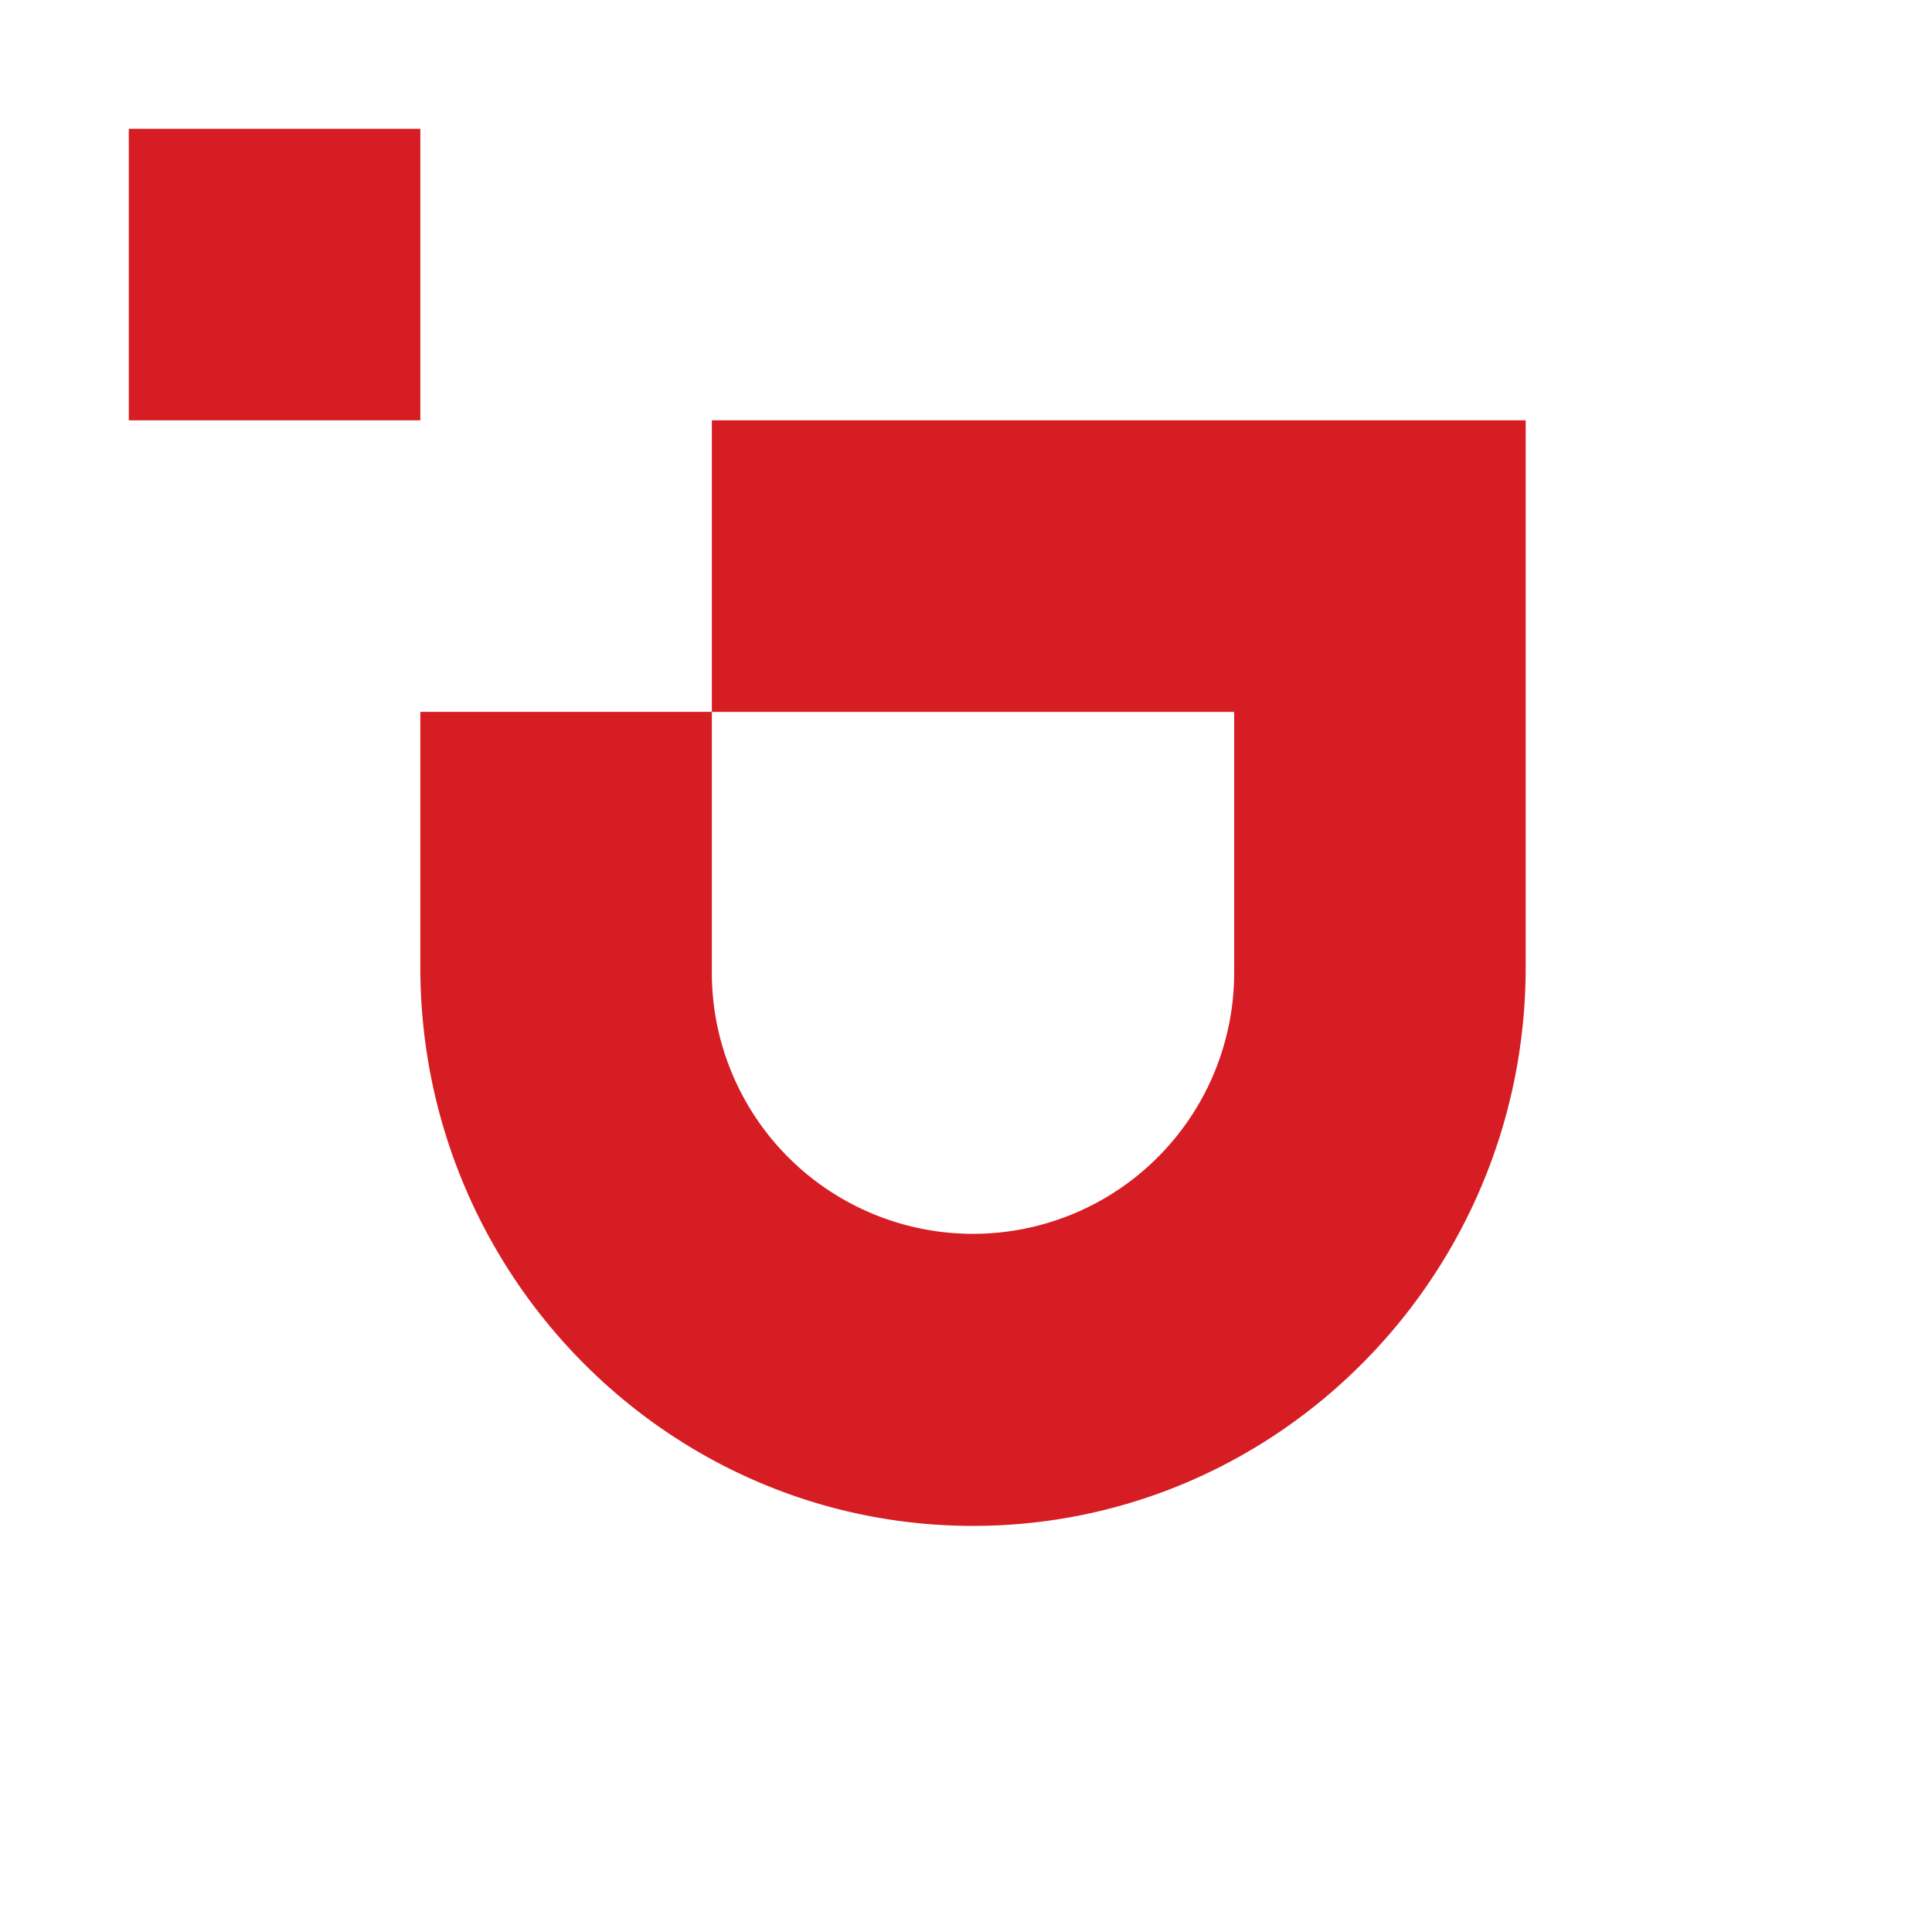
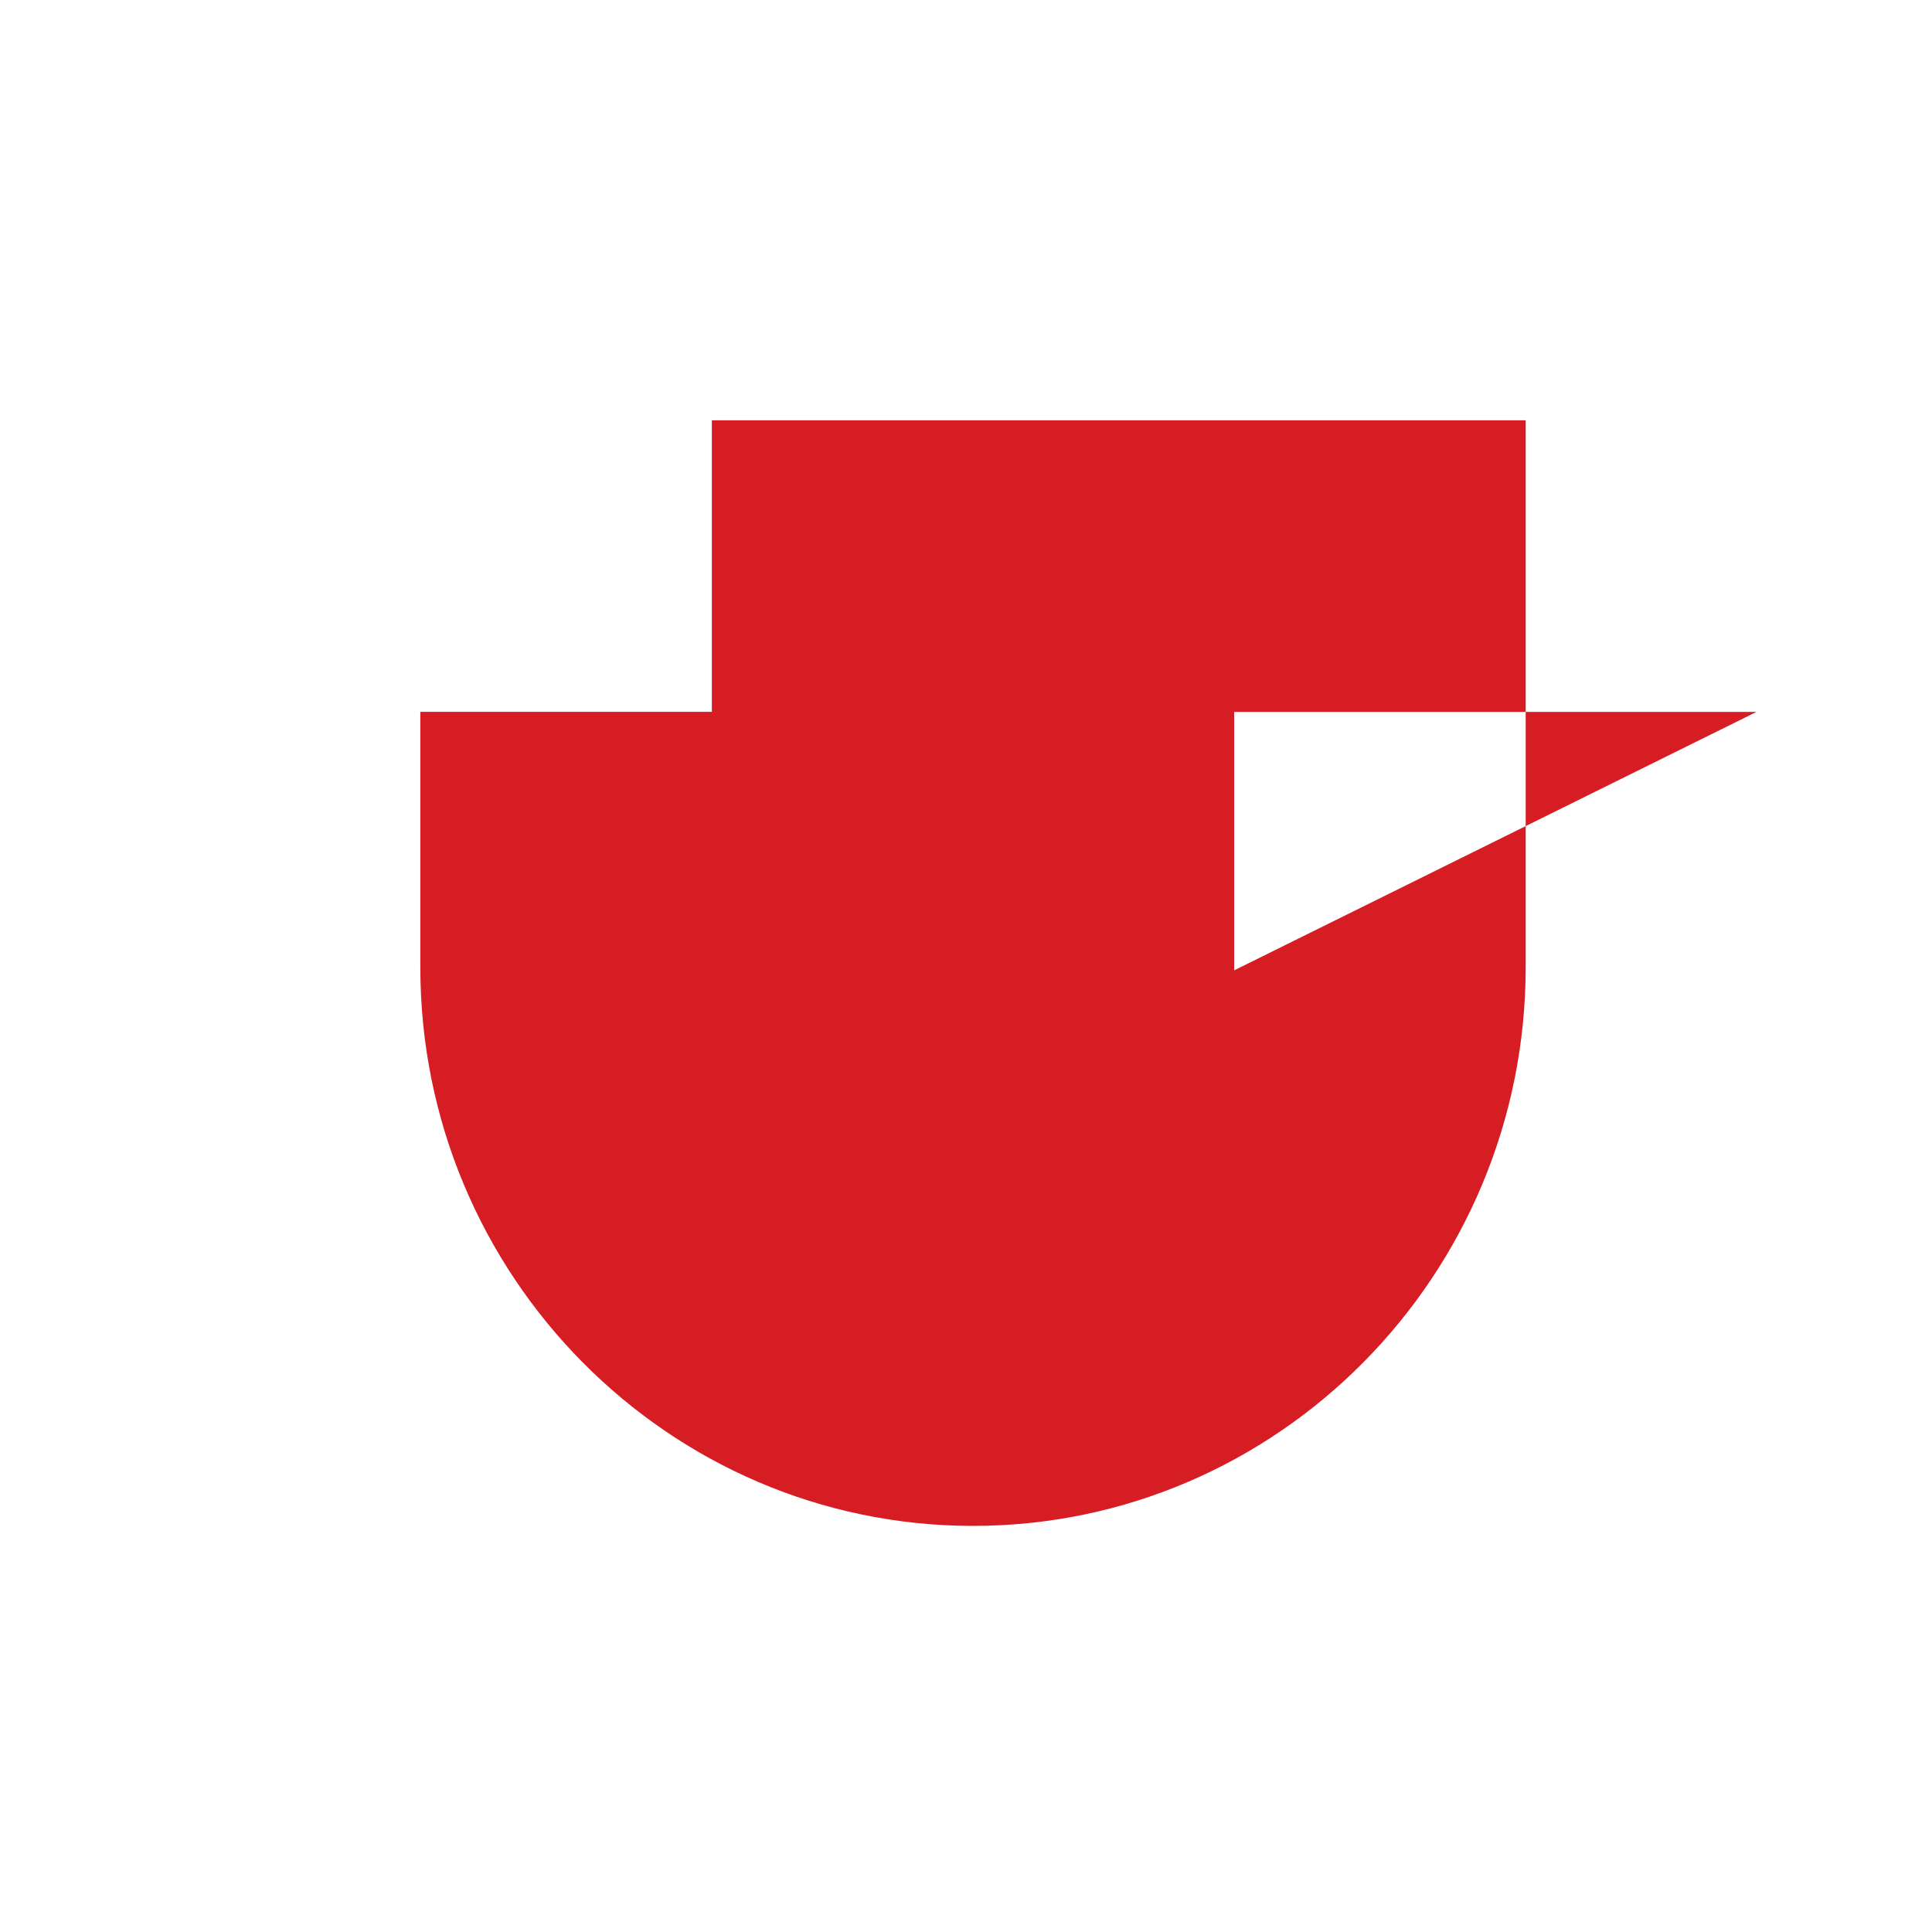
<svg xmlns="http://www.w3.org/2000/svg" viewBox="0 0 150 150">
  <g transform="translate(10 10) scale(0.8)">
-     <path d="M56.585 28.292v28.292H28.292v24.787c0 29.895 24.062 54.217 53.638 54.217s53.637-24.322 53.637-54.217V28.292Zm50.69 53.38a25.346 25.346 0 1 1-50.69 0V56.59h50.69Z" fill="#d71d24" />
-     <path fill="#d71d24" d="M28.292 0v28.292H0V0h28.292z" />
+     <path d="M56.585 28.292v28.292H28.292v24.787c0 29.895 24.062 54.217 53.638 54.217s53.637-24.322 53.637-54.217V28.292Zm50.69 53.38V56.59h50.69Z" fill="#d71d24" />
  </g>
</svg>